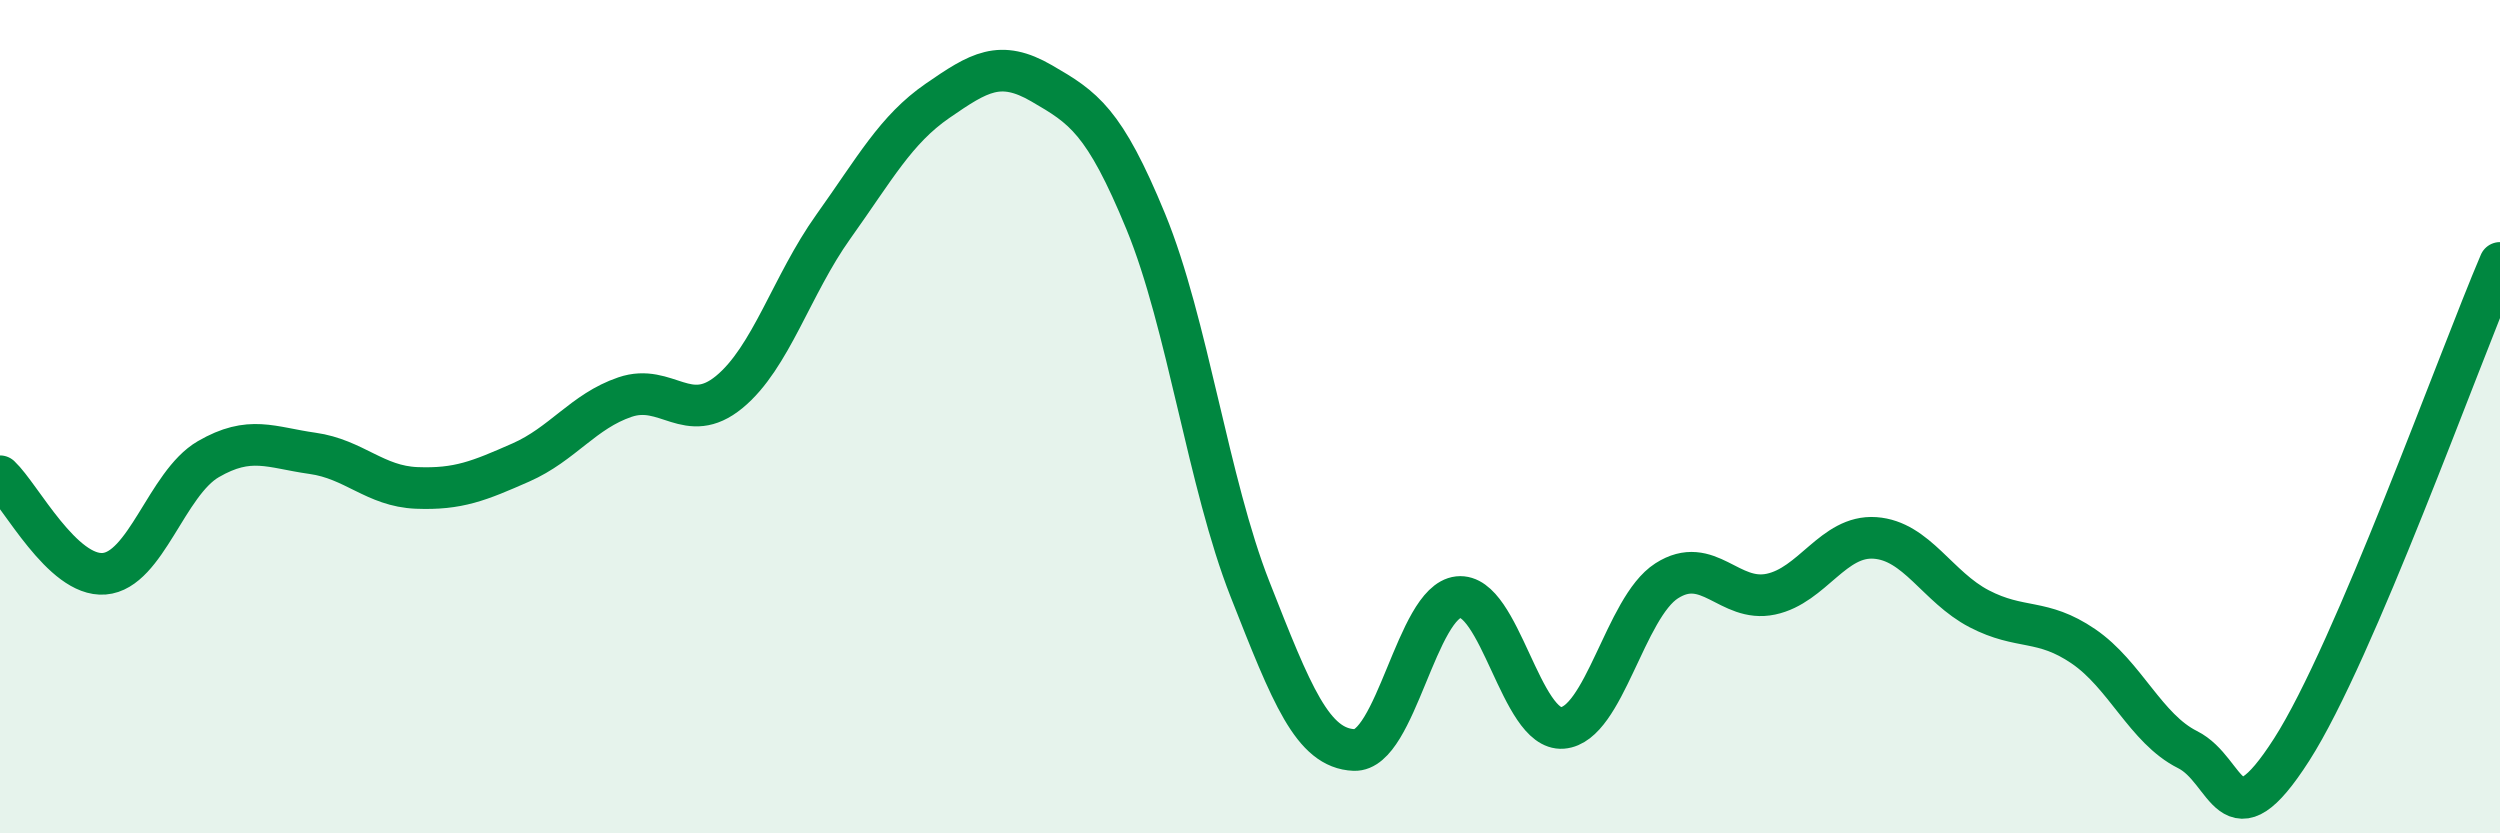
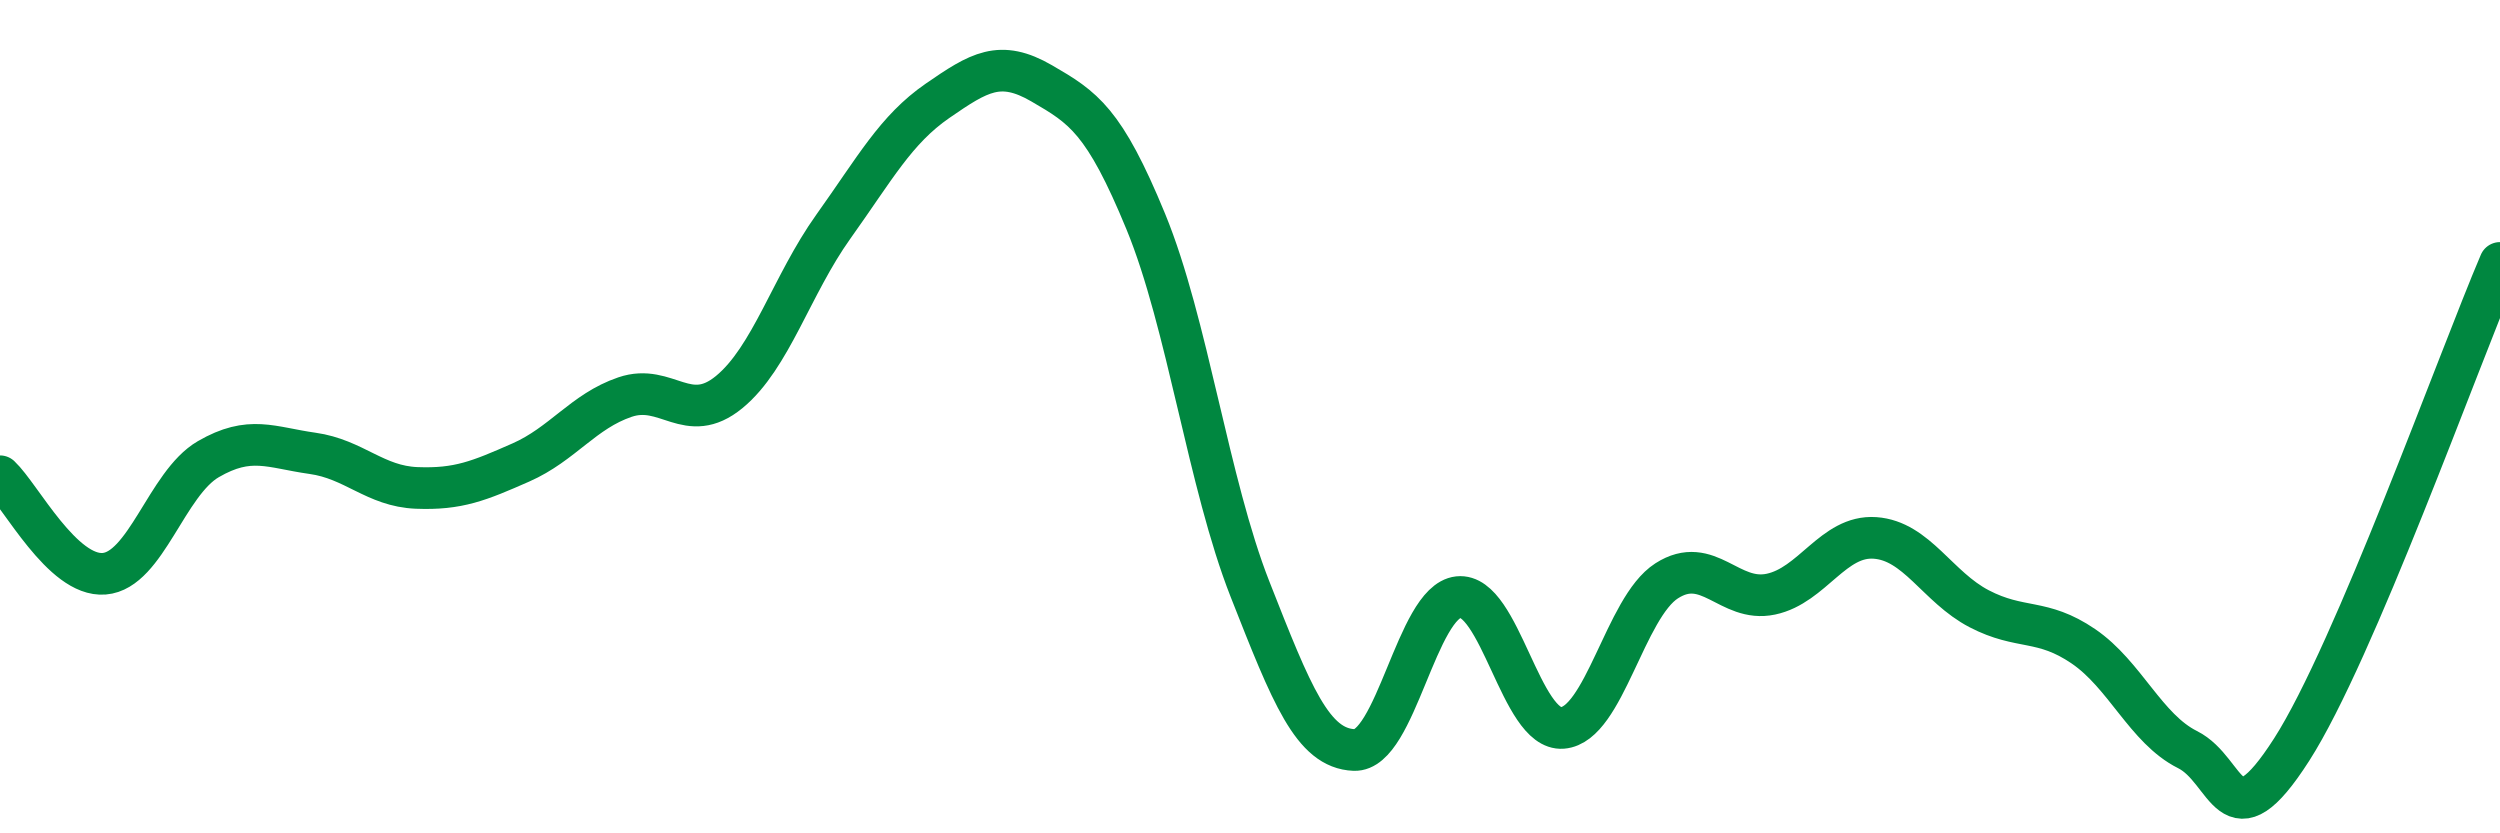
<svg xmlns="http://www.w3.org/2000/svg" width="60" height="20" viewBox="0 0 60 20">
-   <path d="M 0,11.43 C 0.5,11.9 1.5,13.85 2.5,13.77 C 3.5,13.69 4,11.6 5,11.02 C 6,10.44 6.5,10.74 7.5,10.88 C 8.5,11.02 9,11.67 10,11.71 C 11,11.75 11.5,11.54 12.5,11.1 C 13.5,10.66 14,9.87 15,9.53 C 16,9.19 16.5,10.23 17.5,9.41 C 18.5,8.59 19,6.84 20,5.44 C 21,4.04 21.5,3.11 22.5,2.42 C 23.5,1.73 24,1.42 25,2 C 26,2.58 26.5,2.89 27.5,5.32 C 28.5,7.75 29,11.6 30,14.14 C 31,16.68 31.5,17.96 32.5,18 C 33.5,18.04 34,14.44 35,14.33 C 36,14.22 36.5,17.55 37.5,17.47 C 38.5,17.39 39,14.58 40,13.94 C 41,13.3 41.5,14.47 42.5,14.26 C 43.5,14.05 44,12.84 45,12.91 C 46,12.98 46.5,14.09 47.5,14.61 C 48.5,15.13 49,14.83 50,15.51 C 51,16.19 51.5,17.49 52.5,17.99 C 53.5,18.49 53.5,20.33 55,17.99 C 56.5,15.65 59,8.65 60,6.31L60 20L0 20Z" fill="#008740" opacity="0.1" stroke-linecap="round" stroke-linejoin="round" />
  <path d="M 0,11.43 C 0.5,11.9 1.5,13.85 2.5,13.77 C 3.5,13.69 4,11.6 5,11.02 C 6,10.44 6.5,10.74 7.5,10.88 C 8.5,11.02 9,11.67 10,11.71 C 11,11.75 11.5,11.54 12.5,11.1 C 13.5,10.66 14,9.87 15,9.53 C 16,9.19 16.5,10.23 17.5,9.41 C 18.5,8.59 19,6.84 20,5.44 C 21,4.04 21.5,3.11 22.5,2.42 C 23.5,1.73 24,1.42 25,2 C 26,2.58 26.5,2.89 27.5,5.32 C 28.5,7.75 29,11.6 30,14.14 C 31,16.68 31.5,17.96 32.5,18 C 33.5,18.04 34,14.44 35,14.33 C 36,14.22 36.5,17.55 37.5,17.47 C 38.5,17.39 39,14.58 40,13.94 C 41,13.3 41.5,14.47 42.5,14.26 C 43.5,14.05 44,12.84 45,12.91 C 46,12.98 46.5,14.09 47.5,14.61 C 48.5,15.13 49,14.83 50,15.51 C 51,16.19 51.5,17.49 52.5,17.99 C 53.5,18.49 53.5,20.33 55,17.99 C 56.5,15.65 59,8.65 60,6.31" stroke="#008740" stroke-width="1" fill="none" stroke-linecap="round" stroke-linejoin="round" />
</svg>